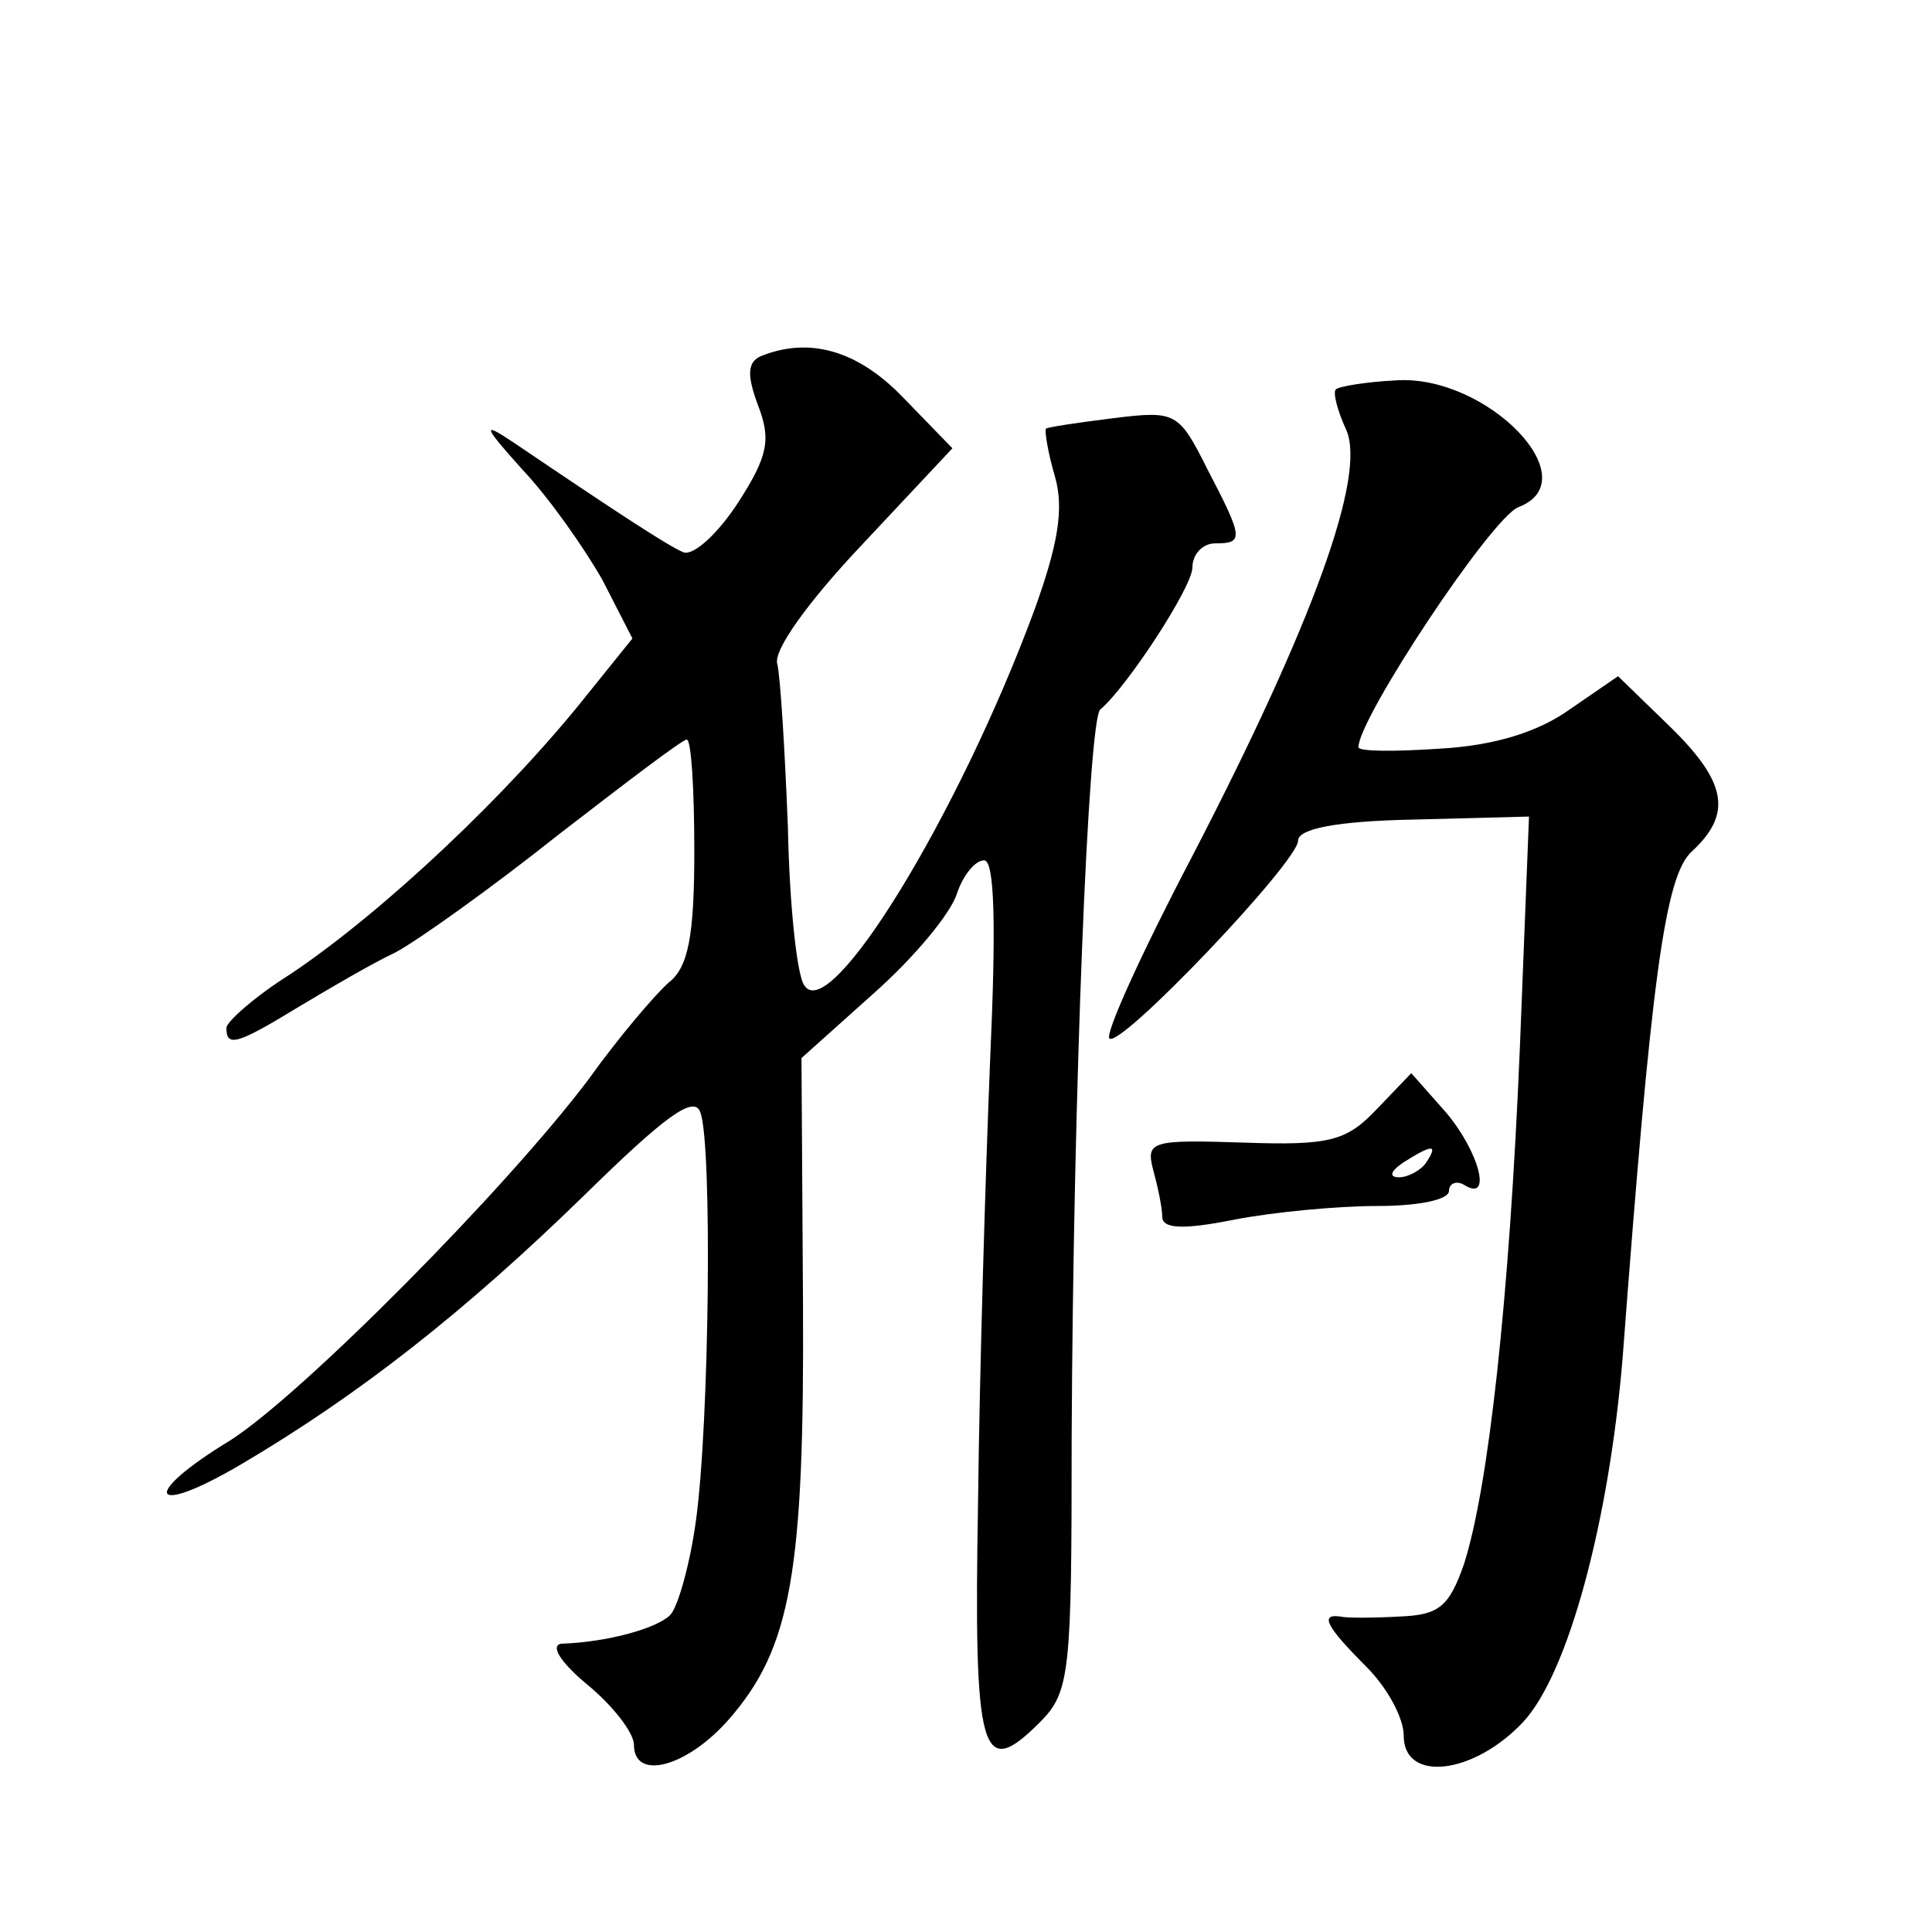
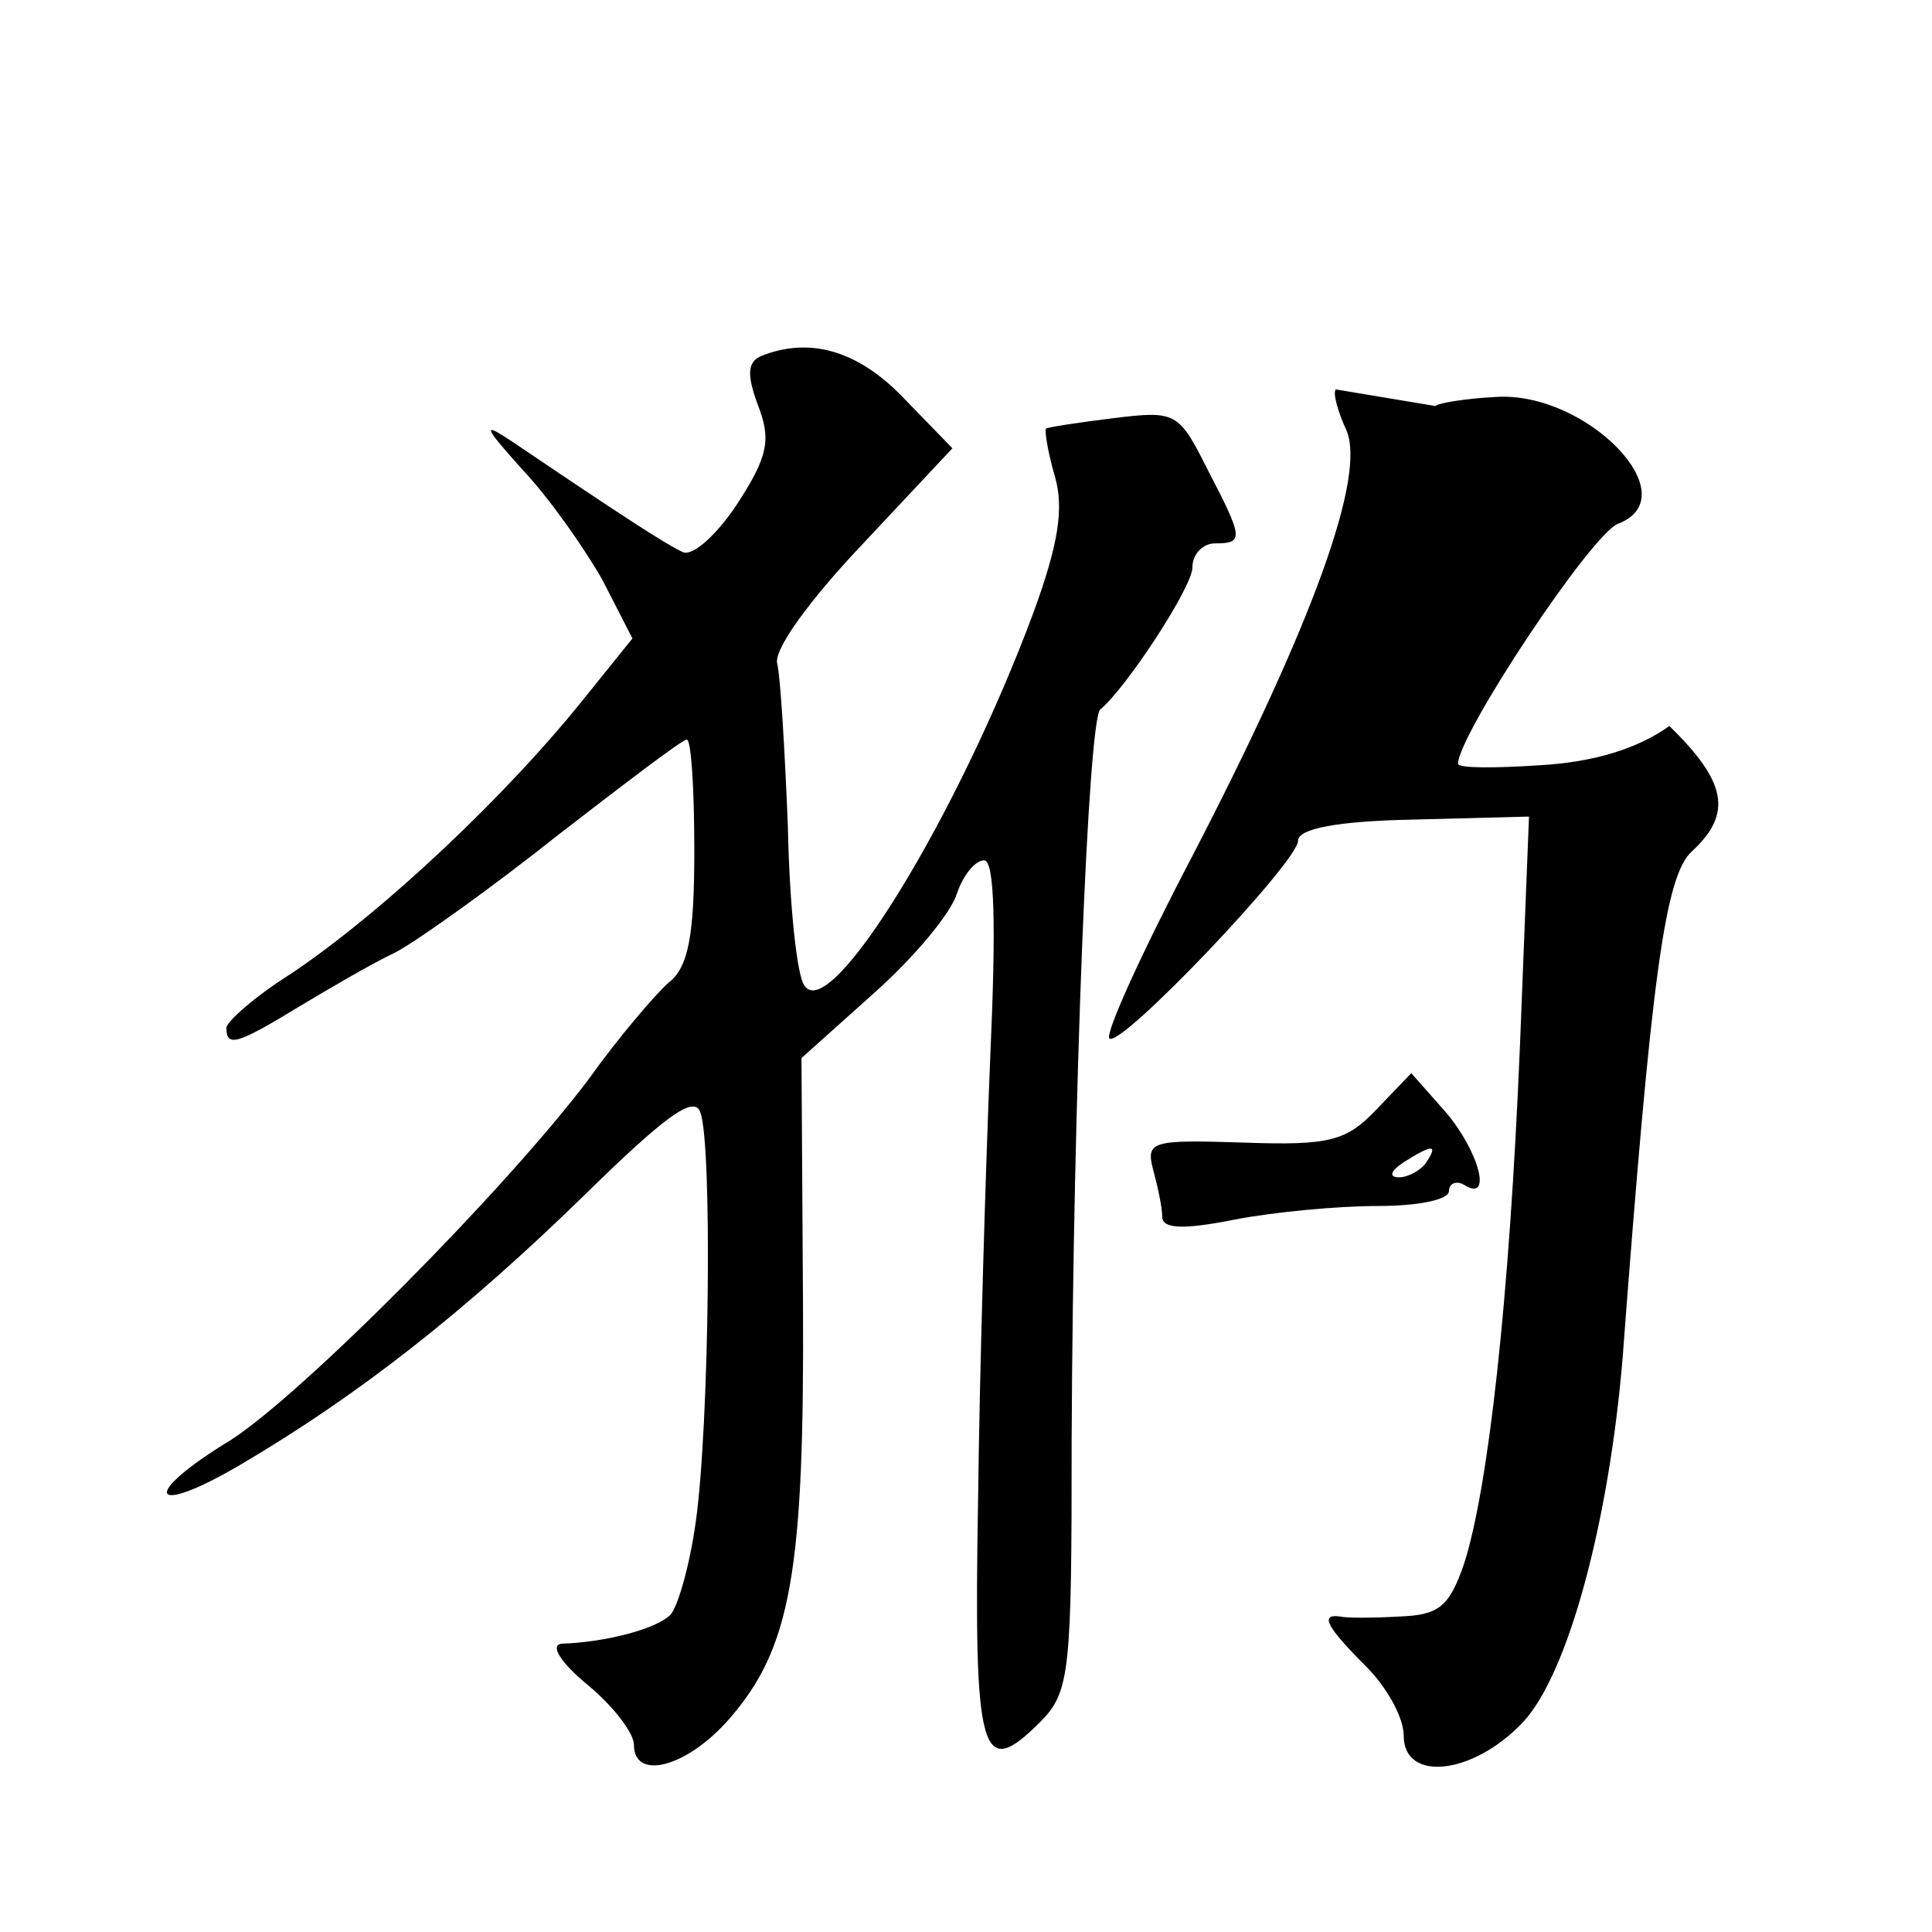
<svg xmlns="http://www.w3.org/2000/svg" version="1.0" width="128pt" height="128pt" viewBox="0 0 128 128" preserveAspectRatio="xMidYMid meet">
  <g transform="translate(0,128) scale(0.1,-0.1)" fill="#0" stroke="none">
-     <path d="M504 1044 c-9 -4 -9 -13 -2 -32 9 -23 7 -34 -13 -65 -13 -20 -29 -35 -36 -33 -10 4 -45 27 -113 73 -21 14 -20 11 6 -18 18 -19 41 -52 53 -73 l20 -39 -29 -36 c-53 -67 -136 -145 -197 -186 -24 -15 -43 -32 -43 -36 0 -13 7 -11 48 14 20 12 49 29 64 36 15 8 64 43 108 78 44 34 82 63 85 63 3 0 5 -33 5 -74 0 -56 -4 -77 -17 -87 -9 -8 -33 -36 -53 -64 -55 -73 -189 -208 -237 -239 -61 -37 -54 -52 7 -16 78 46 148 101 227 178 53 52 73 67 77 55 8 -21 6 -207 -3 -271 -4 -29 -12 -57 -17 -62 -9 -9 -42 -18 -72 -19 -8 -1 0 -13 17 -27 17 -14 31 -32 31 -40 0 -24 35 -15 63 17 41 47 50 97 49 276 l-1 162 48 43 c27 24 51 53 55 66 4 12 12 22 18 22 7 0 8 -43 4 -132 -3 -73 -7 -205 -8 -292 -3 -170 2 -186 41 -147 20 20 21 33 21 188 1 227 11 477 19 483 17 14 61 81 61 94 0 9 7 16 15 16 19 0 19 3 -5 49 -19 38 -21 39 -62 34 -24 -3 -44 -6 -45 -7 -1 -1 1 -15 6 -32 6 -21 2 -45 -14 -89 -50 -135 -135 -274 -152 -248 -5 6 -10 54 -11 105 -2 51 -5 100 -7 108 -3 9 21 42 56 79 l60 64 -33 34 c-30 31 -62 40 -94 27z M885 1022 c-2 -2 1 -14 7 -27 13 -30 -21 -126 -103 -284 -33 -63 -57 -116 -54 -119 7 -7 125 117 125 131 0 8 26 13 76 14 l77 2 -6 -152 c-7 -169 -21 -293 -37 -343 -10 -29 -17 -34 -43 -35 -18 -1 -35 -1 -39 0 -14 2 -9 -7 17 -33 14 -14 25 -34 25 -46 0 -31 46 -26 79 9 30 32 57 133 66 241 19 252 28 320 46 336 27 25 23 46 -15 83 l-34 33 -32 -22 c-21 -15 -50 -24 -86 -26 -30 -2 -54 -2 -54 1 0 19 88 152 106 159 47 18 -21 88 -81 84 -20 -1 -38 -4 -40 -6z M912 545 c-20 -21 -31 -24 -88 -22 -61 2 -65 1 -60 -18 3 -11 6 -25 6 -31 0 -8 13 -9 48 -2 26 5 68 9 95 9 26 0 47 4 47 10 0 5 5 7 10 4 19 -12 10 22 -12 48 l-23 26 -23 -24z m33 -35 c-3 -5 -12 -10 -18 -10 -7 0 -6 4 3 10 19 12 23 12 15 0z" />
+     <path d="M504 1044 c-9 -4 -9 -13 -2 -32 9 -23 7 -34 -13 -65 -13 -20 -29 -35 -36 -33 -10 4 -45 27 -113 73 -21 14 -20 11 6 -18 18 -19 41 -52 53 -73 l20 -39 -29 -36 c-53 -67 -136 -145 -197 -186 -24 -15 -43 -32 -43 -36 0 -13 7 -11 48 14 20 12 49 29 64 36 15 8 64 43 108 78 44 34 82 63 85 63 3 0 5 -33 5 -74 0 -56 -4 -77 -17 -87 -9 -8 -33 -36 -53 -64 -55 -73 -189 -208 -237 -239 -61 -37 -54 -52 7 -16 78 46 148 101 227 178 53 52 73 67 77 55 8 -21 6 -207 -3 -271 -4 -29 -12 -57 -17 -62 -9 -9 -42 -18 -72 -19 -8 -1 0 -13 17 -27 17 -14 31 -32 31 -40 0 -24 35 -15 63 17 41 47 50 97 49 276 l-1 162 48 43 c27 24 51 53 55 66 4 12 12 22 18 22 7 0 8 -43 4 -132 -3 -73 -7 -205 -8 -292 -3 -170 2 -186 41 -147 20 20 21 33 21 188 1 227 11 477 19 483 17 14 61 81 61 94 0 9 7 16 15 16 19 0 19 3 -5 49 -19 38 -21 39 -62 34 -24 -3 -44 -6 -45 -7 -1 -1 1 -15 6 -32 6 -21 2 -45 -14 -89 -50 -135 -135 -274 -152 -248 -5 6 -10 54 -11 105 -2 51 -5 100 -7 108 -3 9 21 42 56 79 l60 64 -33 34 c-30 31 -62 40 -94 27z M885 1022 c-2 -2 1 -14 7 -27 13 -30 -21 -126 -103 -284 -33 -63 -57 -116 -54 -119 7 -7 125 117 125 131 0 8 26 13 76 14 l77 2 -6 -152 c-7 -169 -21 -293 -37 -343 -10 -29 -17 -34 -43 -35 -18 -1 -35 -1 -39 0 -14 2 -9 -7 17 -33 14 -14 25 -34 25 -46 0 -31 46 -26 79 9 30 32 57 133 66 241 19 252 28 320 46 336 27 25 23 46 -15 83 c-21 -15 -50 -24 -86 -26 -30 -2 -54 -2 -54 1 0 19 88 152 106 159 47 18 -21 88 -81 84 -20 -1 -38 -4 -40 -6z M912 545 c-20 -21 -31 -24 -88 -22 -61 2 -65 1 -60 -18 3 -11 6 -25 6 -31 0 -8 13 -9 48 -2 26 5 68 9 95 9 26 0 47 4 47 10 0 5 5 7 10 4 19 -12 10 22 -12 48 l-23 26 -23 -24z m33 -35 c-3 -5 -12 -10 -18 -10 -7 0 -6 4 3 10 19 12 23 12 15 0z" />
  </g>
</svg>